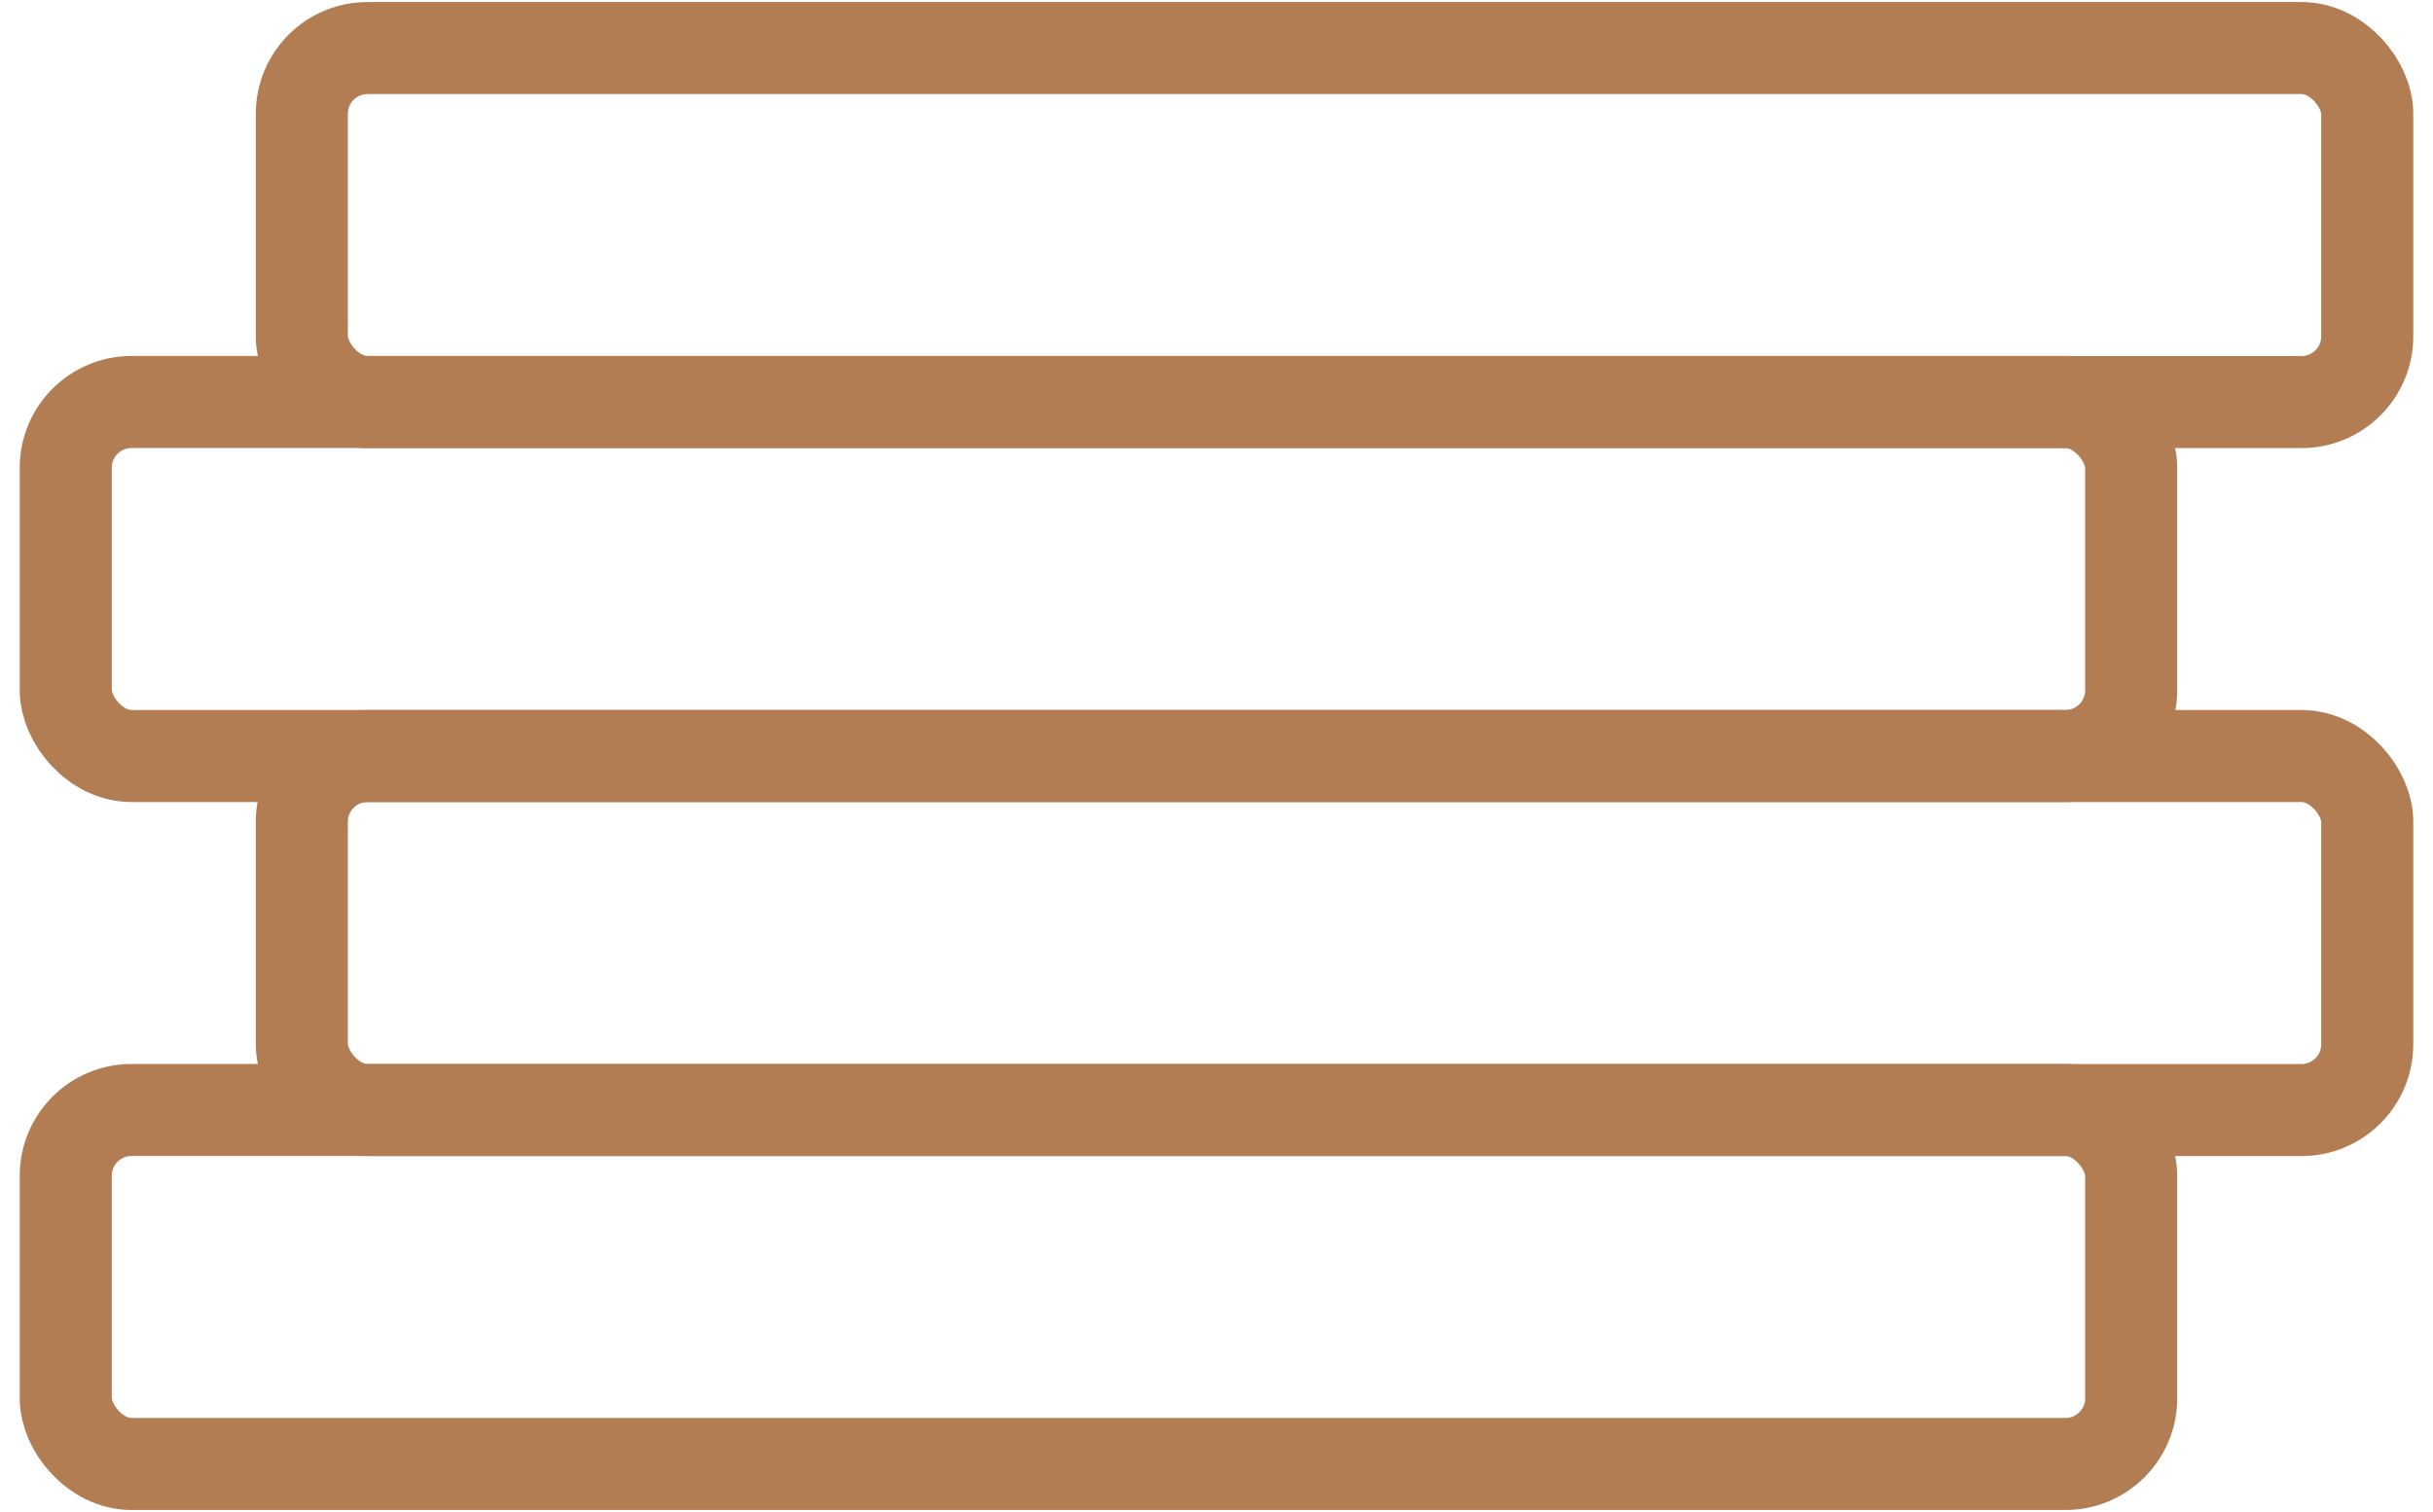
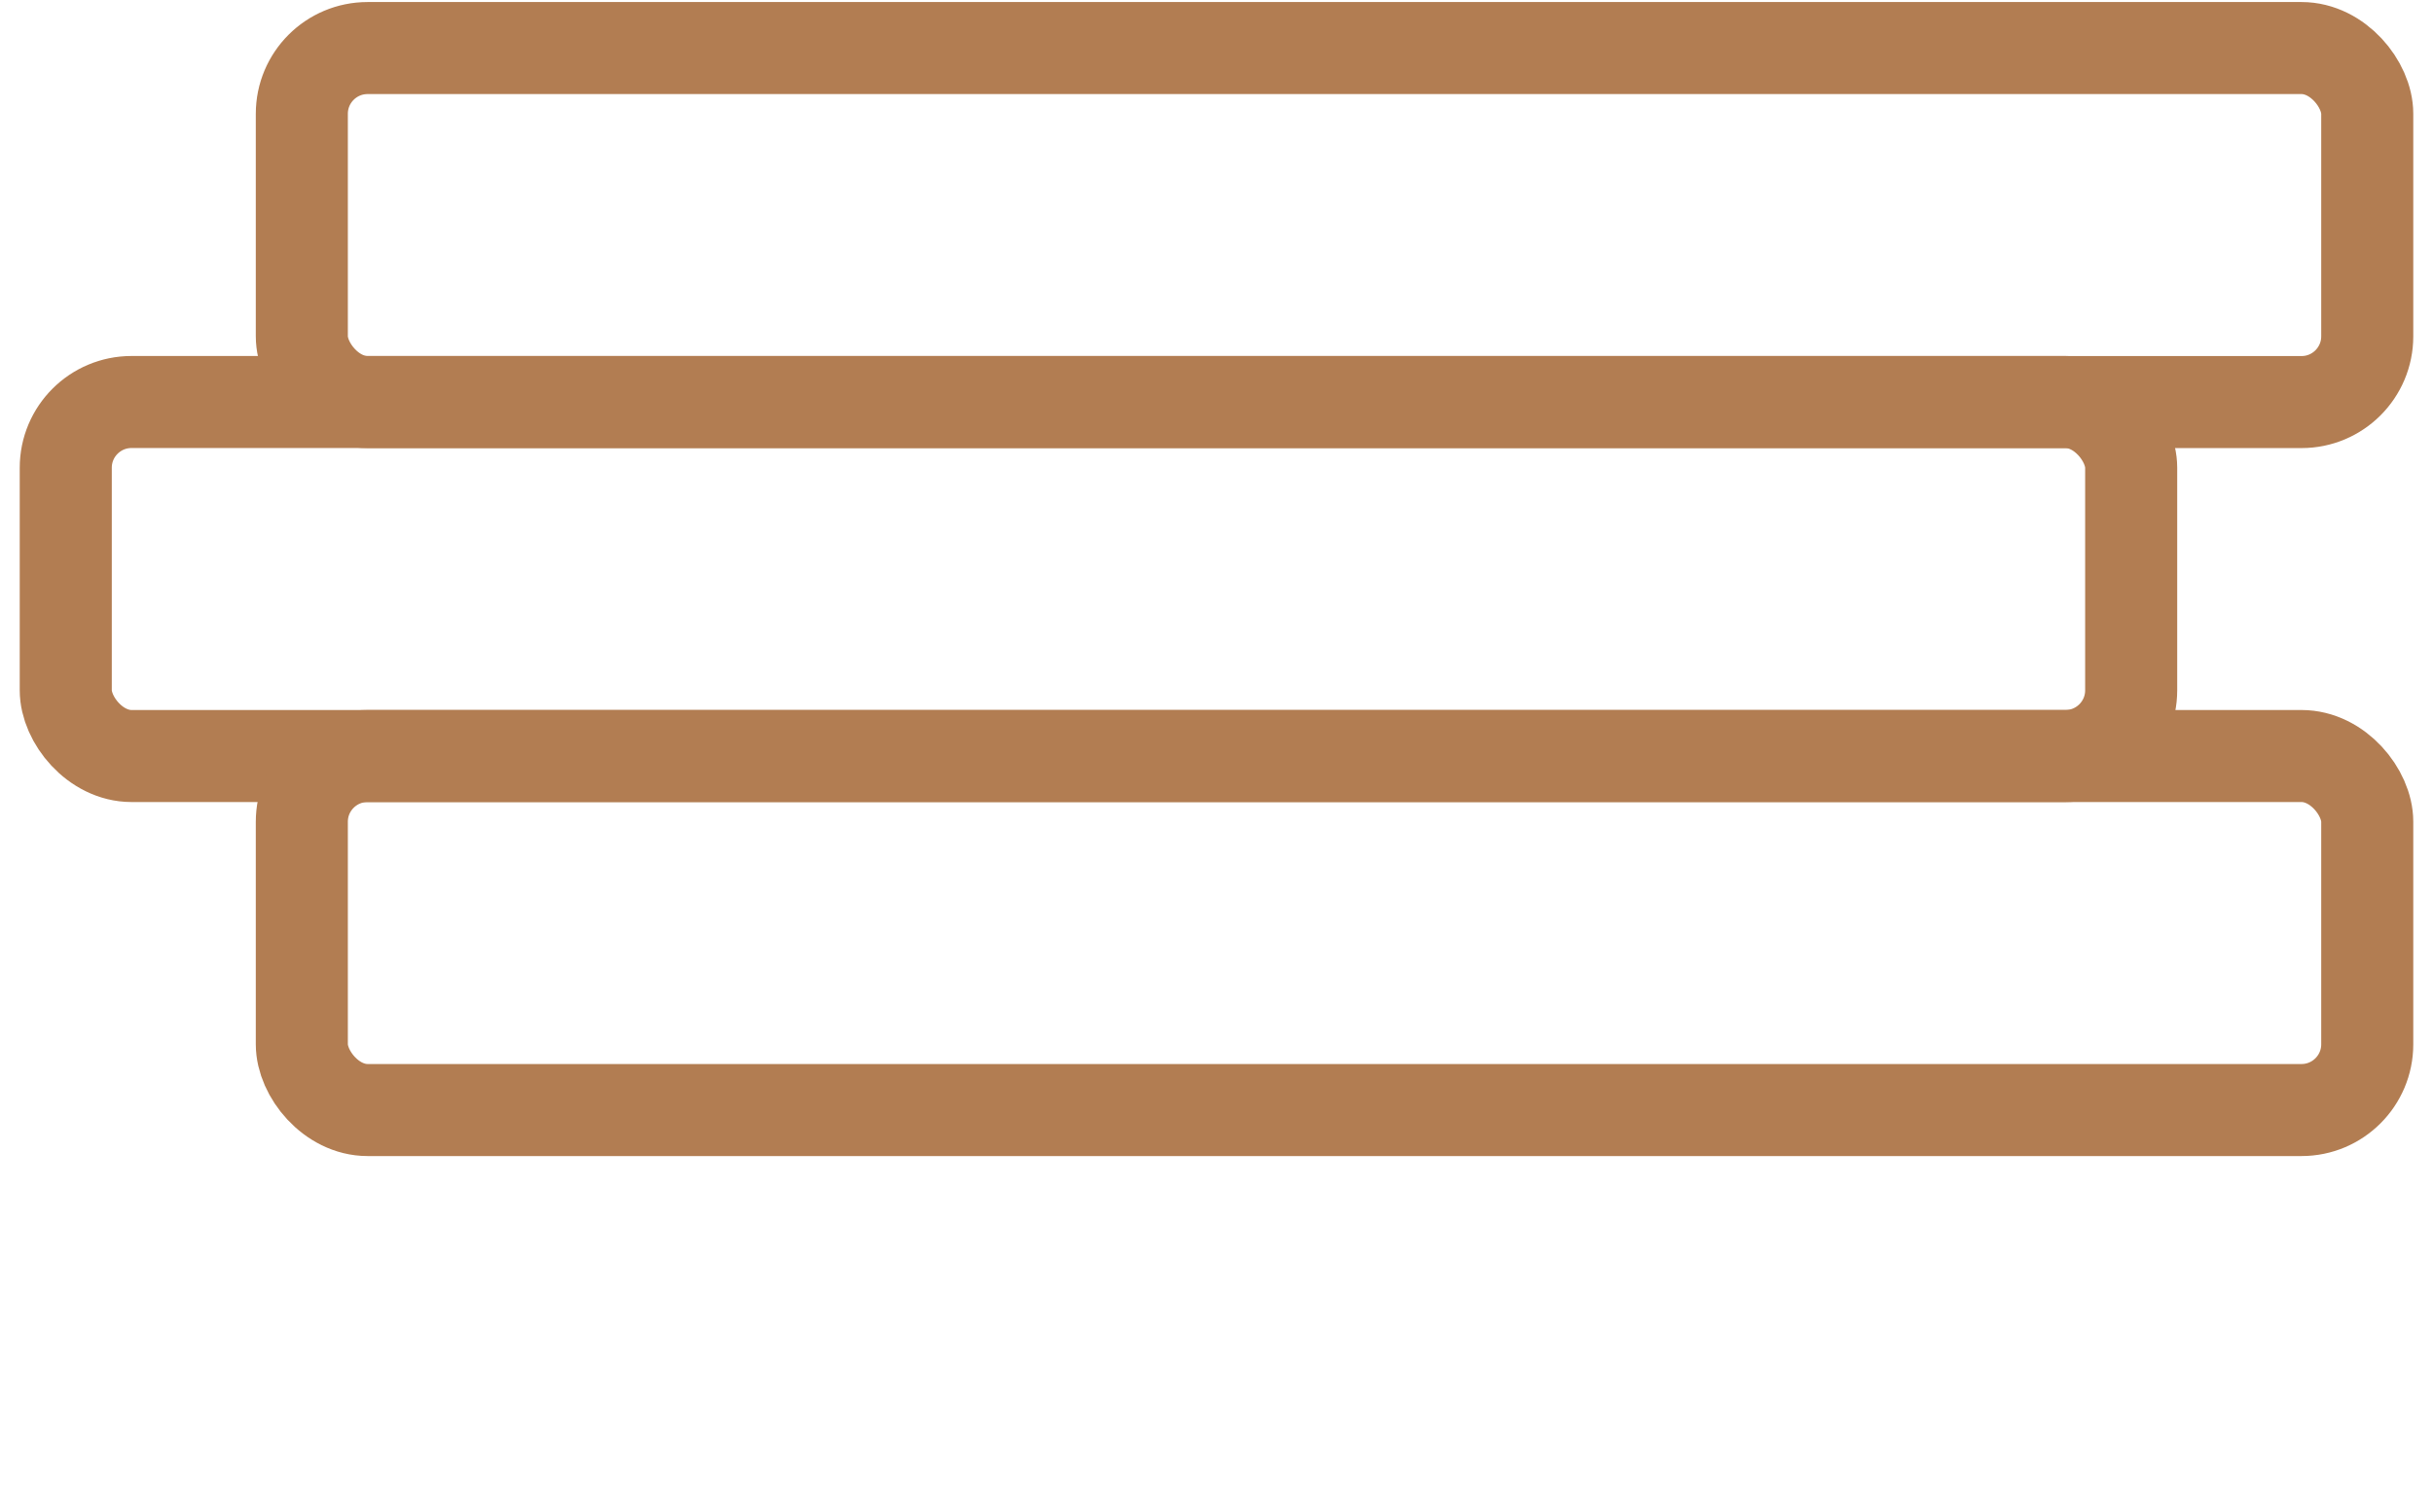
<svg xmlns="http://www.w3.org/2000/svg" width="37" height="23" viewBox="0 0 37 23" fill="none">
-   <rect x="1" y="16.884" width="31.41" height="5.385" rx="1" stroke="#B27D52" stroke-width="1.4" />
  <rect x="1" y="6.115" width="31.41" height="5.385" rx="1" stroke="#B27D52" stroke-width="1.4" />
  <rect x="4.59" y="11.5" width="31.41" height="5.385" rx="1" stroke="#B27D52" stroke-width="1.4" />
  <rect x="4.59" y="0.731" width="31.41" height="5.385" rx="1" stroke="#B27D52" stroke-width="1.4" />
</svg>